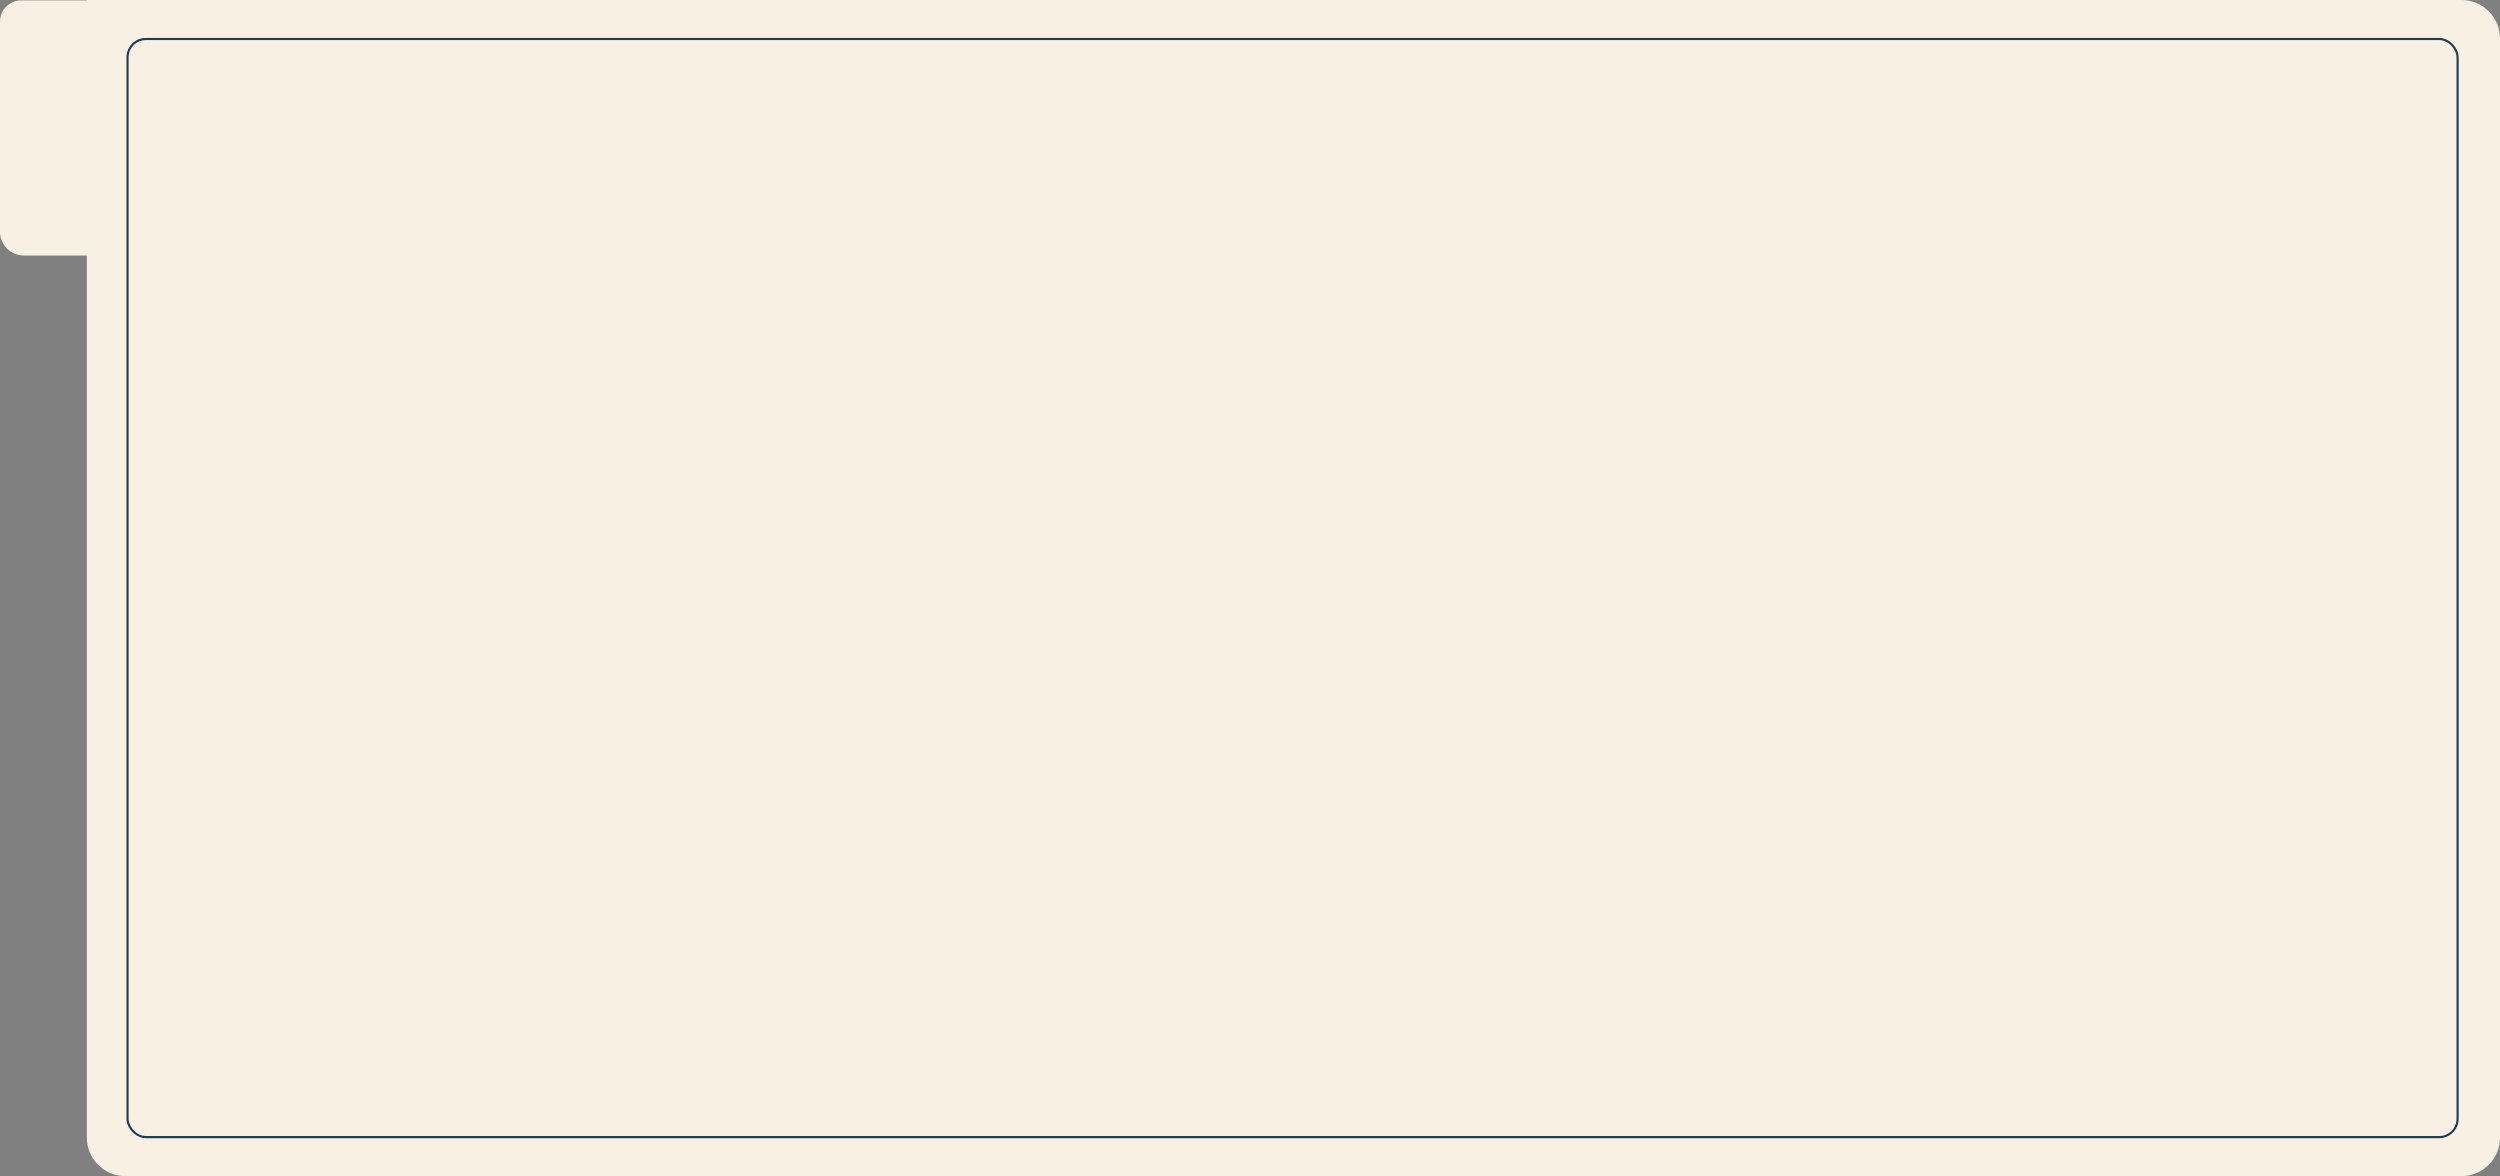
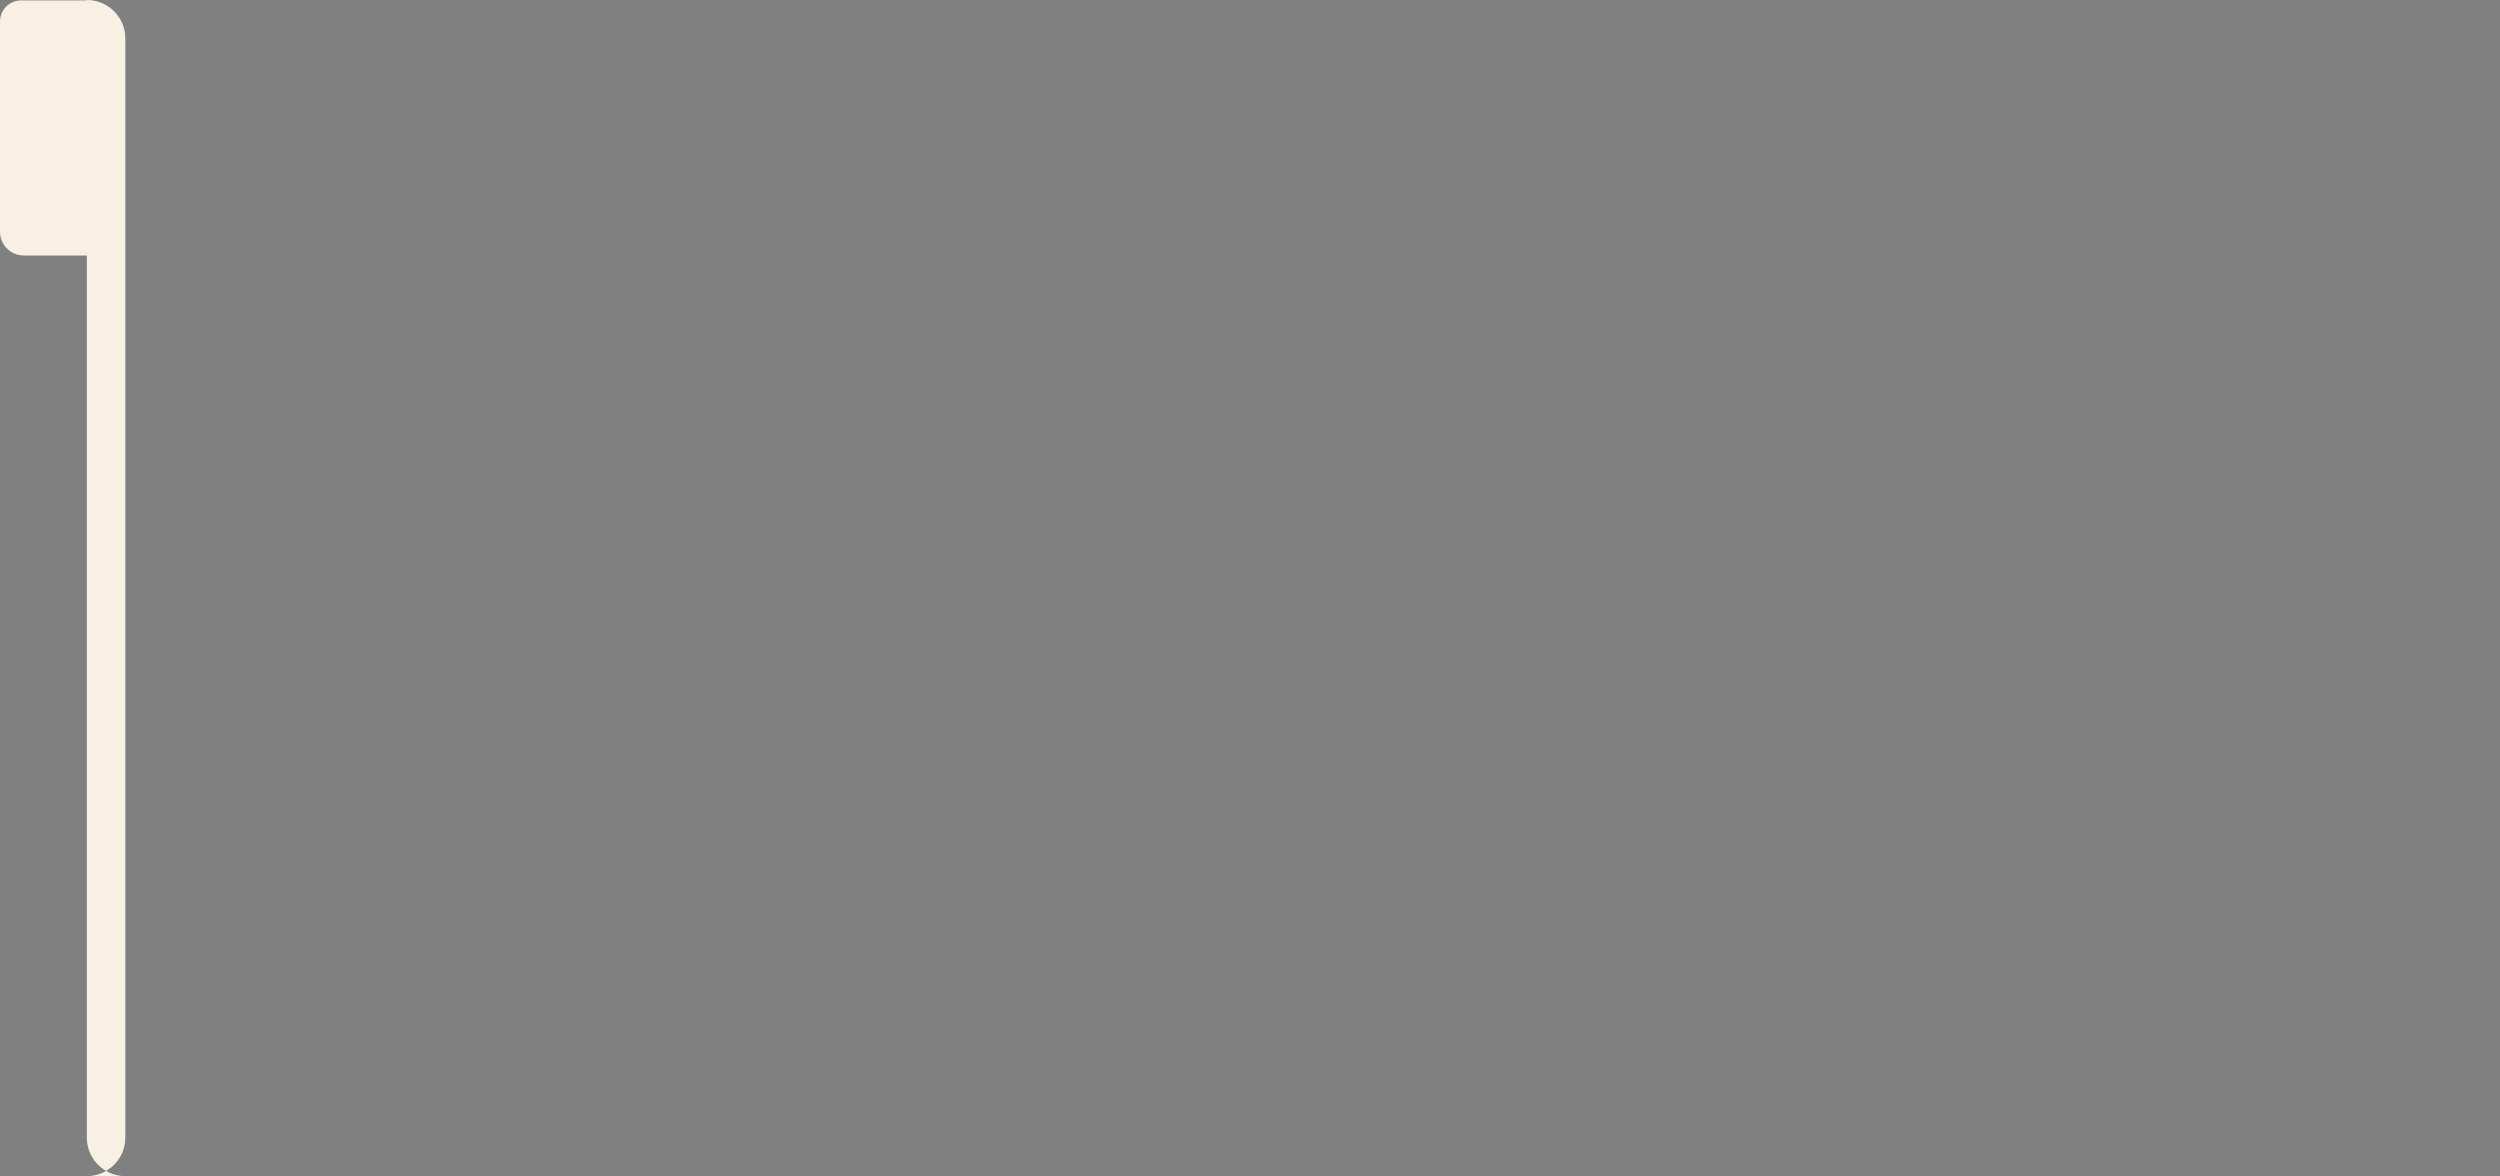
<svg xmlns="http://www.w3.org/2000/svg" id="_Слой_2" data-name="Слой_2" viewBox="0 0 1162.24 546.77">
  <rect x="0" y="0" width="1162.24" height="546.77" fill="#808080" stroke="none" />
  <defs>
    <style> .cls-1 { fill: #f8f1e3; } .cls-2 { fill: none; stroke: #1e3e57; stroke-miterlimit: 10; } </style>
  </defs>
  <g id="_Слой_1-2" data-name="Слой_1">
    <g>
-       <path class="cls-1" d="M40.38,0h1103.97c9.87,0,17.89,8.02,17.89,17.89v510.99c0,9.87-8.02,17.89-17.89,17.89H58.26c-9.87,0-17.89-8.02-17.89-17.89V0h0Z" />
+       <path class="cls-1" d="M40.38,0c9.87,0,17.89,8.02,17.89,17.89v510.99c0,9.87-8.02,17.89-17.89,17.89H58.26c-9.87,0-17.89-8.02-17.89-17.89V0h0Z" />
      <path class="cls-1" d="M9.84.18h30.82v118.61H11.12c-6.14,0-11.12-4.98-11.12-11.12V10.01C0,4.58,4.41.18,9.84.18Z" />
-       <rect class="cls-2" x="59.29" y="18.14" width="1083.24" height="510.49" rx="8.52" ry="8.52" />
    </g>
  </g>
</svg>